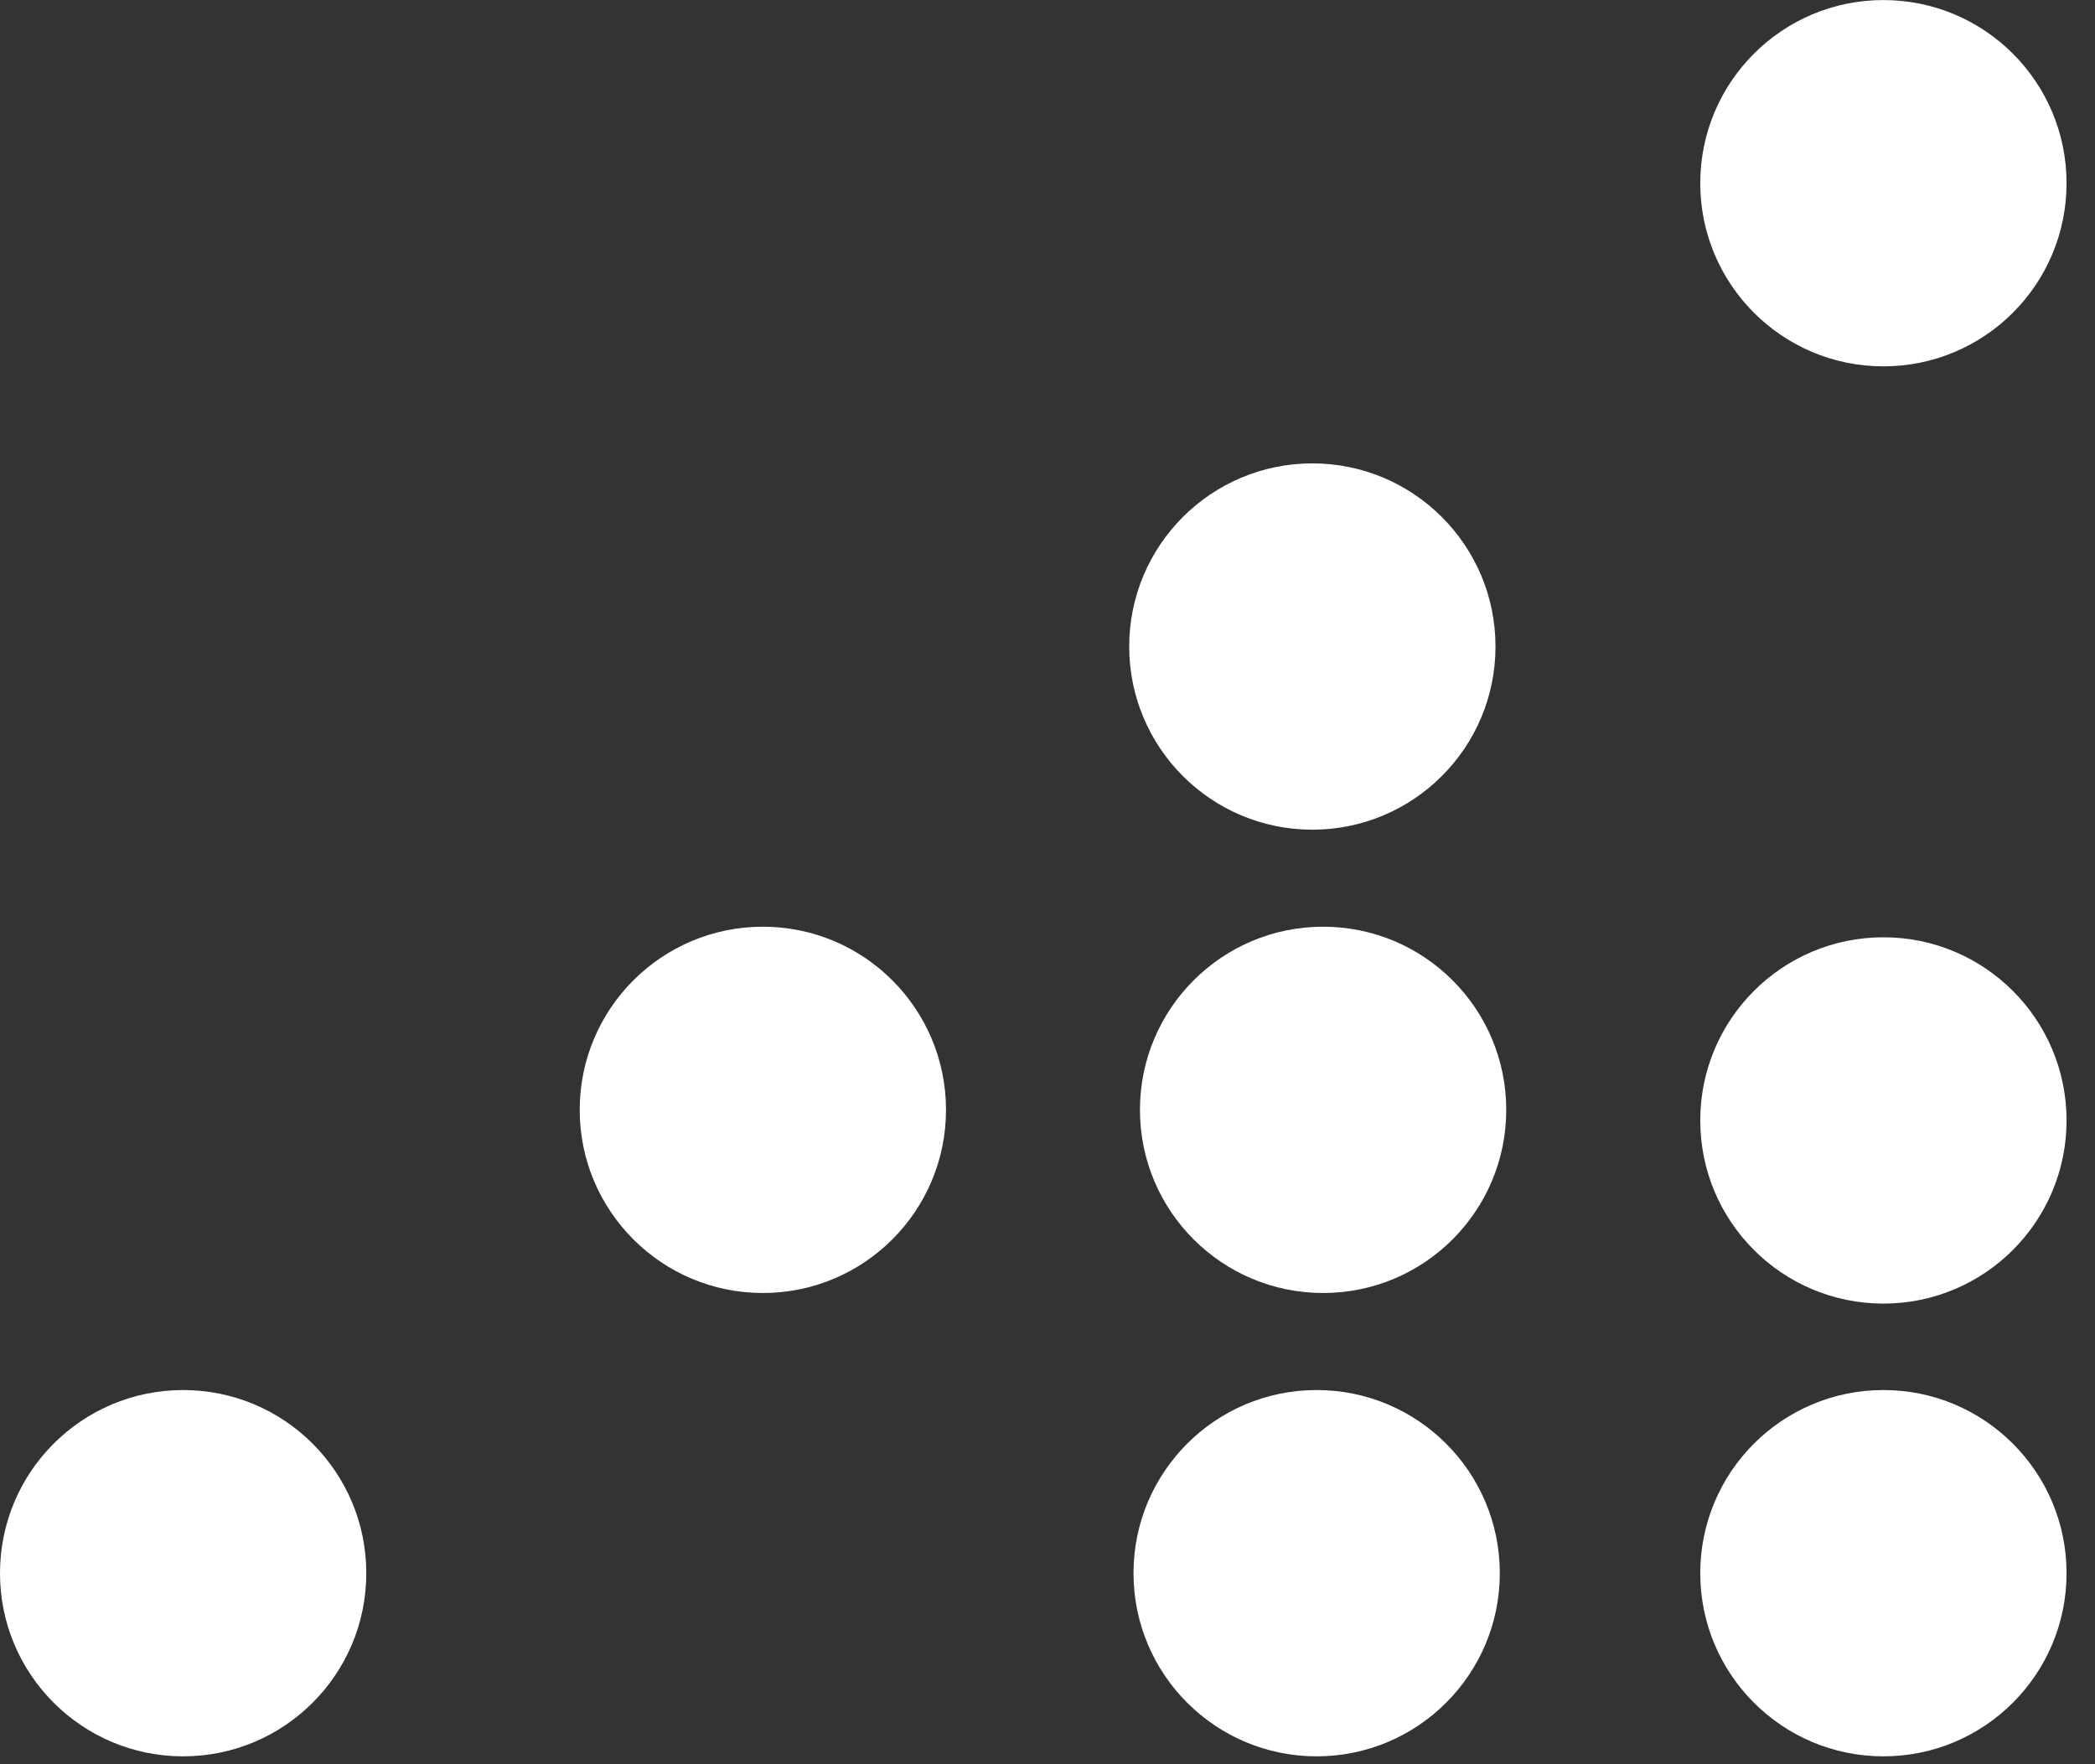
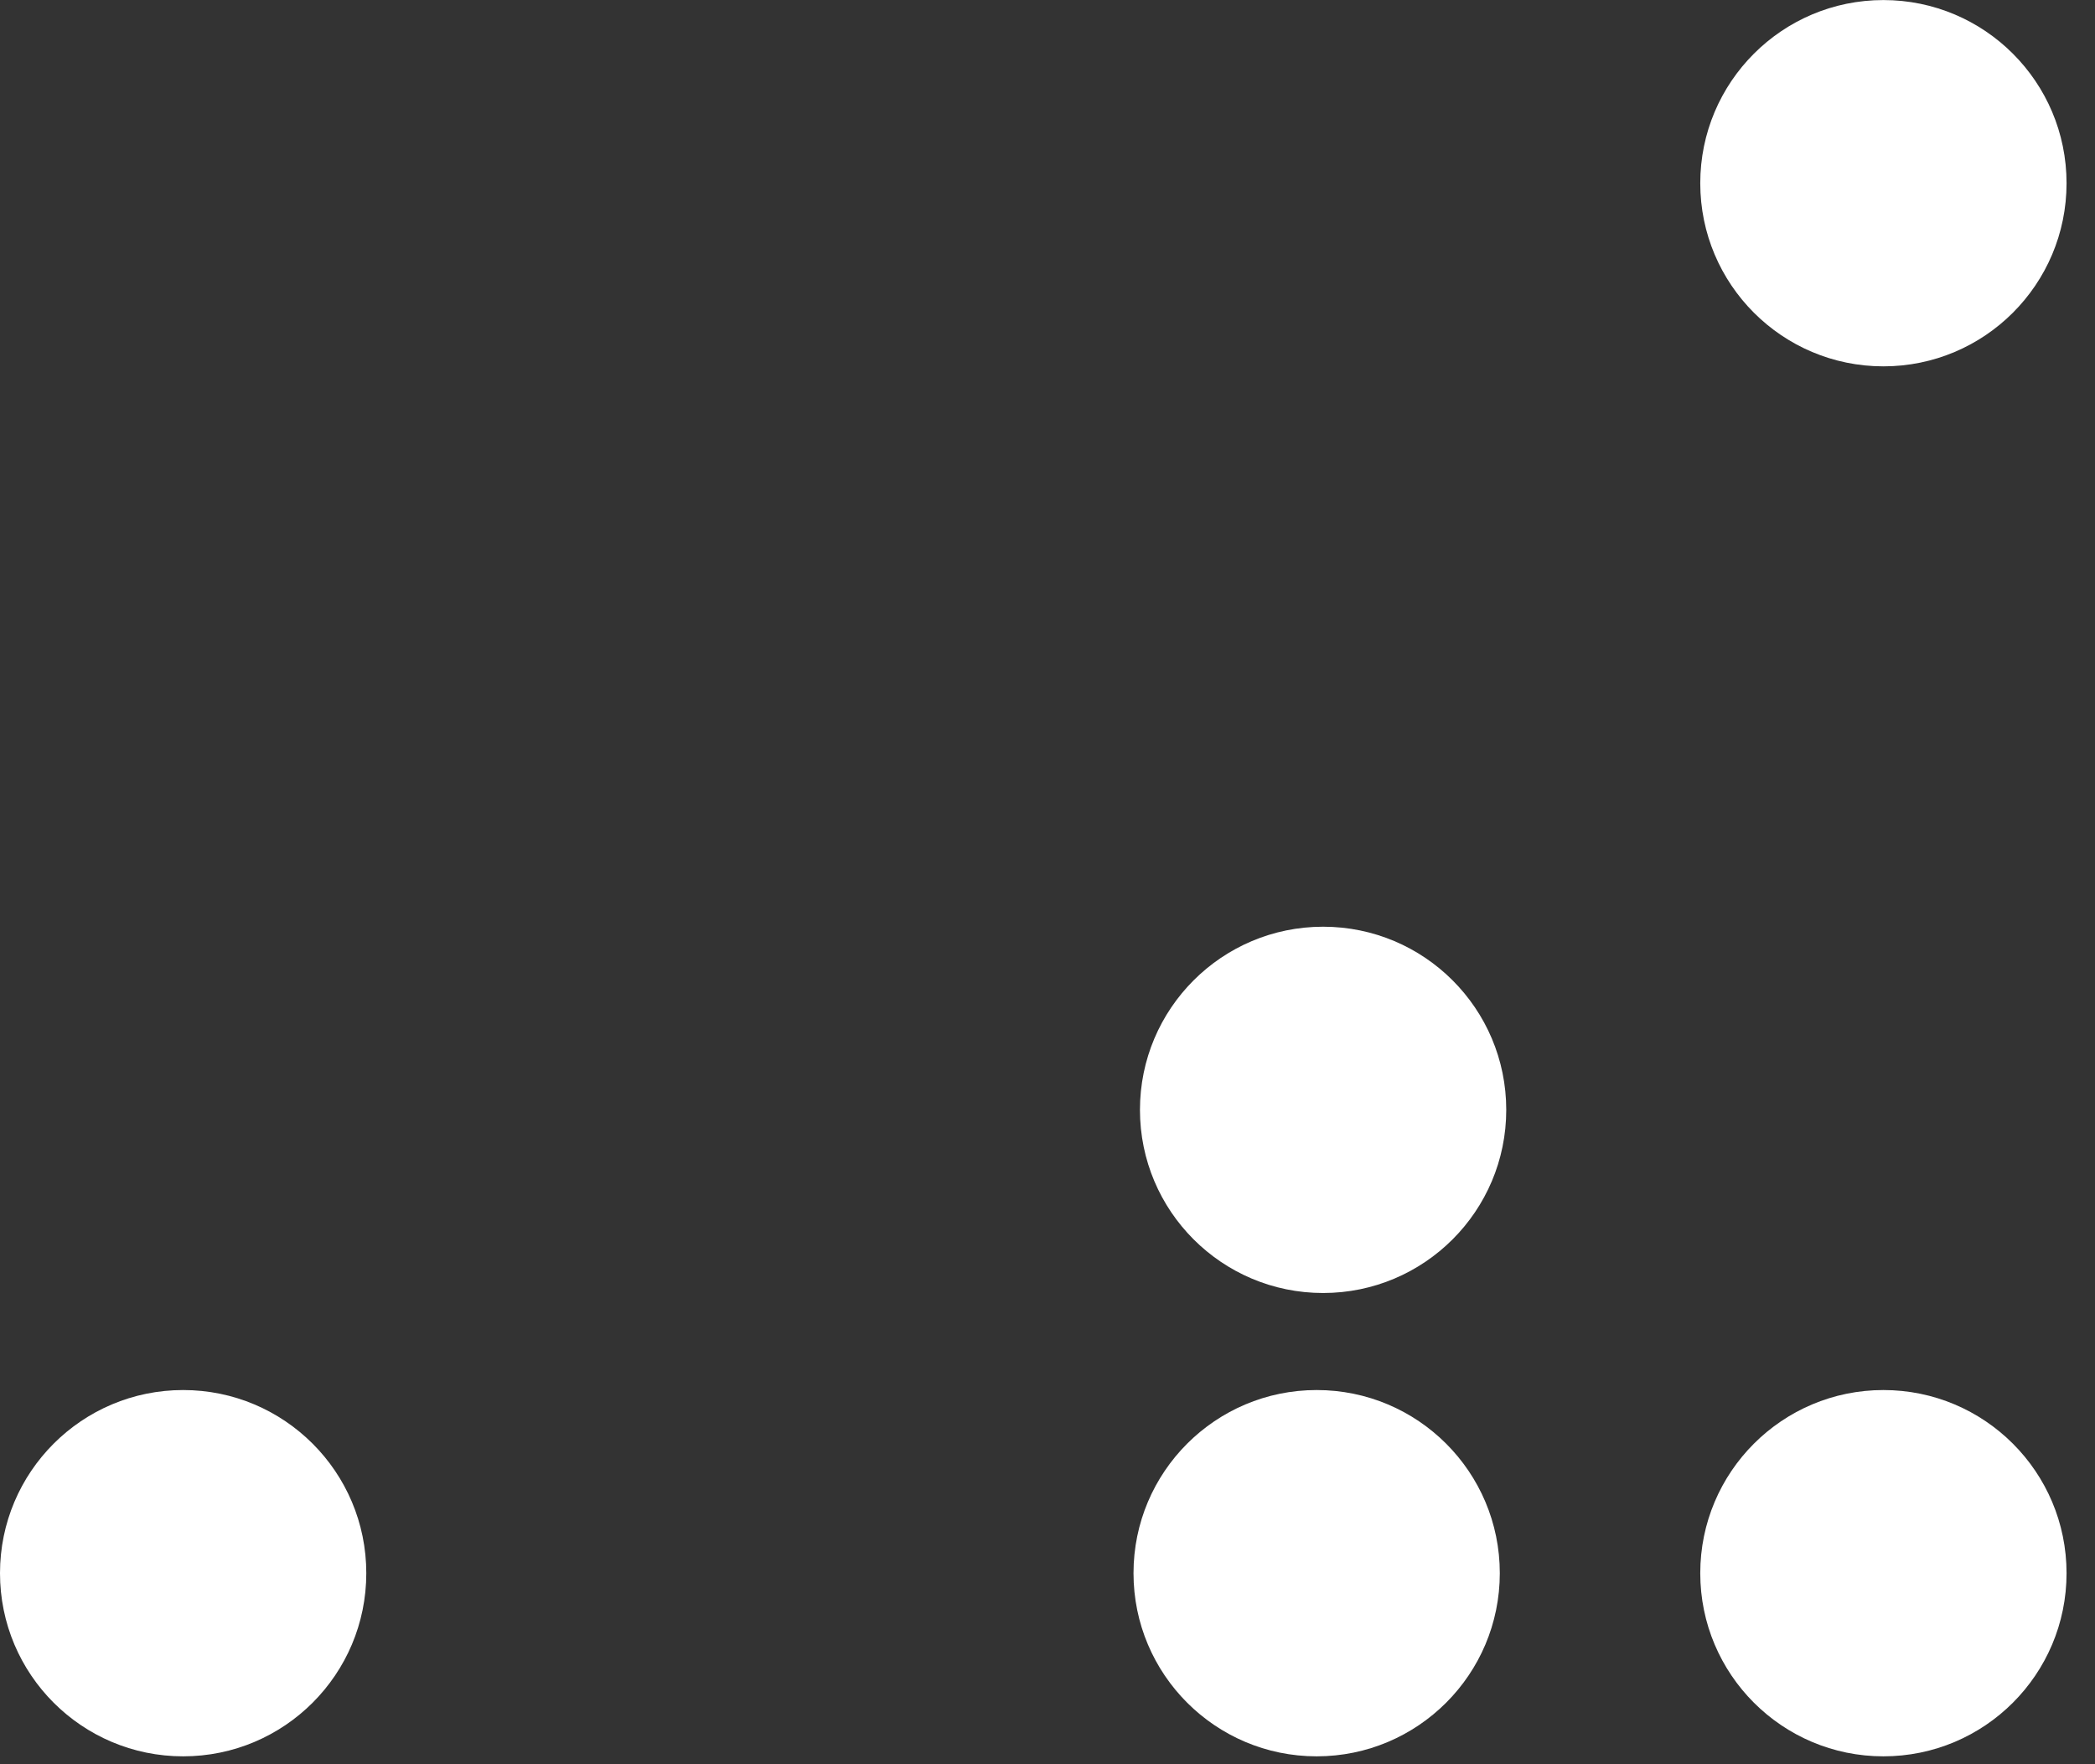
<svg xmlns="http://www.w3.org/2000/svg" width="38" height="32" viewBox="0 0 38 32" fill="none">
  <rect x="0" y="0" width="38" height="32" fill="#333333" stroke="none" />
  <circle cx="3.322" cy="3.322" r="3.322" transform="matrix(1 8.74228e-08 8.74228e-08 -1 0 31.857)" fill="white" />
  <circle cx="3.322" cy="3.322" r="3.322" transform="matrix(1 8.74228e-08 8.74228e-08 -1 20.56 31.857)" fill="white" />
  <circle cx="3.322" cy="3.322" r="3.322" transform="matrix(1 8.74228e-08 8.74228e-08 -1 30.84 31.857)" fill="white" />
-   <circle cx="3.322" cy="3.322" r="3.322" transform="matrix(1 8.74228e-08 8.74228e-08 -1 10.515 23.453)" fill="white" />
  <circle cx="3.322" cy="3.322" r="3.322" transform="matrix(1 8.74228e-08 8.74228e-08 -1 20.677 23.453)" fill="white" />
-   <circle cx="3.322" cy="3.322" r="3.322" transform="matrix(1 8.74228e-08 8.74228e-08 -1 20.482 15.049)" fill="white" />
-   <circle cx="3.322" cy="3.322" r="3.322" transform="matrix(1 8.74228e-08 8.74228e-08 -1 30.84 23.645)" fill="white" />
  <circle cx="3.322" cy="3.322" r="3.322" transform="matrix(1 8.74228e-08 8.74228e-08 -1 30.84 6.645)" fill="white" />
</svg>